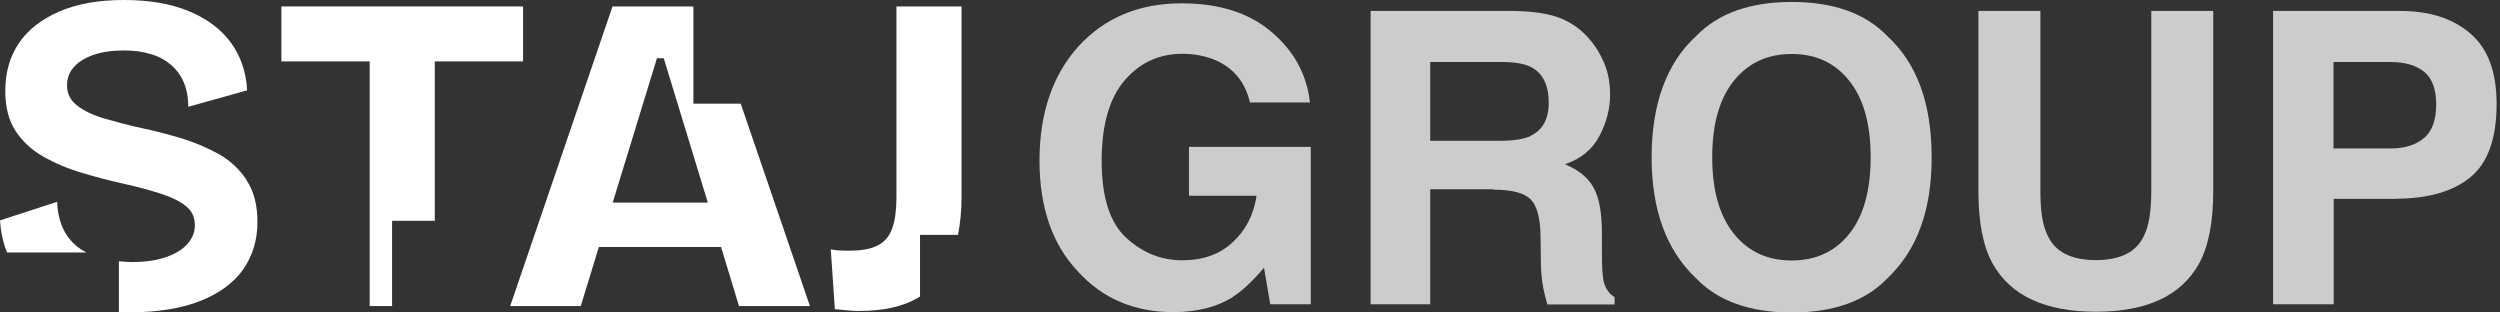
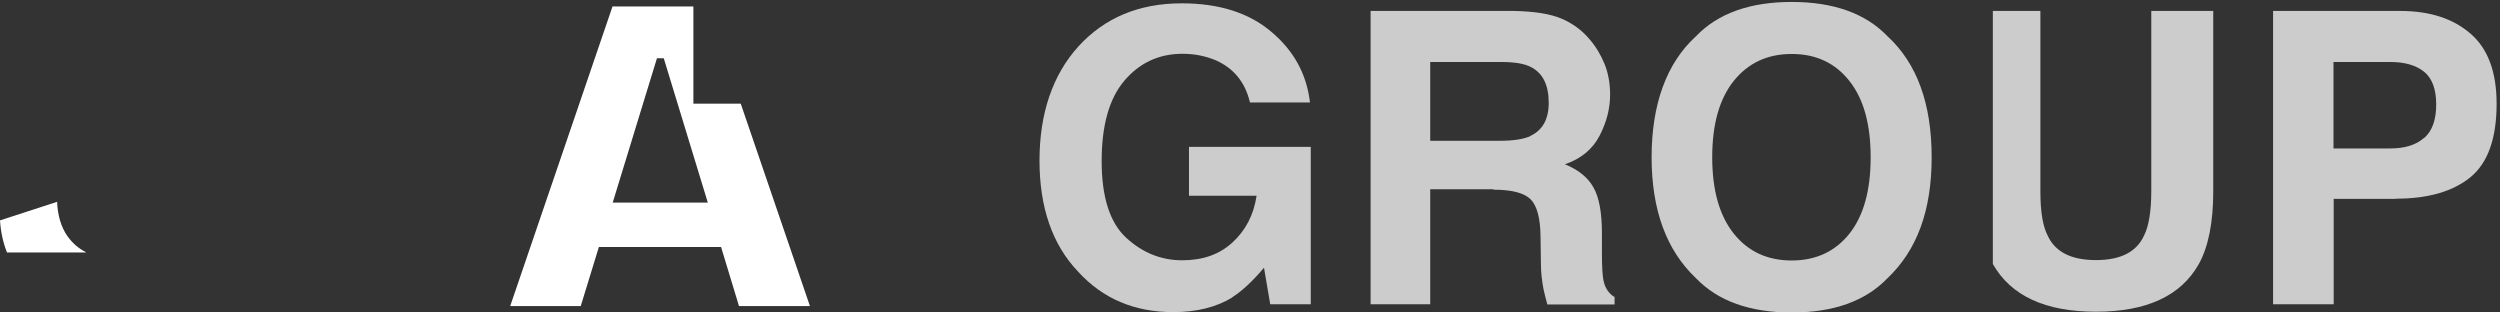
<svg xmlns="http://www.w3.org/2000/svg" width="160" height="20" viewBox="0 0 160 20" fill="none">
  <rect x="0" y="0" width="160" height="20" fill="#333333" stroke="none" />
  <path d="M78.888 19.024C77.853 19.662 76.58 19.975 75.084 19.975C72.602 19.975 70.569 19.111 68.997 17.384C67.351 15.657 66.528 13.279 66.528 10.275C66.528 7.272 67.363 4.794 69.022 2.966C70.693 1.139 72.888 0.213 75.632 0.213C78.015 0.213 79.923 0.814 81.357 2.028C82.804 3.242 83.627 4.743 83.839 6.558H79.998C79.698 5.282 78.975 4.381 77.828 3.867C77.179 3.592 76.468 3.442 75.682 3.442C74.173 3.442 72.938 4.018 71.966 5.157C70.993 6.295 70.506 8.01 70.506 10.313C70.506 12.616 71.03 14.255 72.078 15.219C73.126 16.183 74.323 16.658 75.657 16.658C76.992 16.658 78.04 16.283 78.875 15.52C79.711 14.756 80.235 13.767 80.422 12.528H76.094V9.399H83.889V19.474H81.295L80.896 17.134C80.147 18.023 79.461 18.648 78.863 19.024H78.888Z" fill="#CCCCCC" />
  <path d="M95.576 12.115H91.534V19.475H87.718V0.701H96.898C98.207 0.726 99.218 0.889 99.928 1.189C100.639 1.49 101.238 1.928 101.724 2.503C102.136 2.979 102.448 3.505 102.685 4.08C102.922 4.656 103.047 5.319 103.047 6.058C103.047 6.946 102.822 7.823 102.373 8.686C101.924 9.55 101.188 10.163 100.153 10.513C101.014 10.864 101.625 11.352 101.986 12.003C102.348 12.641 102.523 13.617 102.523 14.944V16.208C102.523 17.072 102.56 17.647 102.622 17.948C102.722 18.436 102.959 18.786 103.333 19.012V19.487H99.03C98.918 19.074 98.831 18.736 98.781 18.486C98.681 17.96 98.619 17.422 98.619 16.871L98.594 15.132C98.581 13.93 98.357 13.142 97.945 12.741C97.521 12.341 96.748 12.14 95.588 12.14L95.576 12.115ZM97.945 8.699C98.719 8.336 99.118 7.635 99.118 6.583C99.118 5.445 98.743 4.681 97.983 4.293C97.559 4.068 96.923 3.968 96.075 3.968H91.534V9.011H95.962C96.848 9.011 97.496 8.911 97.945 8.711V8.699Z" fill="#CCCCCC" />
  <path d="M114.671 20C112.002 20 109.956 19.274 108.547 17.81C106.651 16.02 105.703 13.442 105.703 10.063C105.703 6.683 106.651 4.043 108.547 2.315C109.956 0.851 112.002 0.125 114.671 0.125C117.34 0.125 119.385 0.851 120.795 2.315C122.678 4.043 123.626 6.621 123.626 10.063C123.626 13.505 122.678 16.02 120.795 17.81C119.385 19.274 117.34 20 114.671 20ZM118.362 14.956C119.273 13.805 119.722 12.178 119.722 10.063C119.722 7.948 119.273 6.333 118.362 5.182C117.452 4.03 116.23 3.454 114.671 3.454C113.112 3.454 111.889 4.03 110.966 5.169C110.043 6.32 109.582 7.948 109.582 10.063C109.582 12.178 110.043 13.805 110.966 14.956C111.889 16.108 113.124 16.671 114.671 16.671C116.217 16.671 117.452 16.095 118.362 14.956Z" fill="#CCCCCC" />
-   <path d="M137.682 12.241V0.701H141.648V12.241C141.648 14.23 141.337 15.795 140.725 16.896C139.578 18.936 137.383 19.95 134.14 19.95C130.897 19.95 128.702 18.936 127.542 16.896C126.919 15.783 126.619 14.23 126.619 12.241V0.701H130.585V12.241C130.585 13.53 130.735 14.468 131.047 15.069C131.521 16.12 132.556 16.646 134.14 16.646C135.724 16.646 136.747 16.12 137.221 15.069C137.52 14.481 137.682 13.53 137.682 12.241Z" fill="#CCCCCC" />
+   <path d="M137.682 12.241V0.701H141.648V12.241C141.648 14.23 141.337 15.795 140.725 16.896C139.578 18.936 137.383 19.95 134.14 19.95C130.897 19.95 128.702 18.936 127.542 16.896V0.701H130.585V12.241C130.585 13.53 130.735 14.468 131.047 15.069C131.521 16.12 132.556 16.646 134.14 16.646C135.724 16.646 136.747 16.12 137.221 15.069C137.52 14.481 137.682 13.53 137.682 12.241Z" fill="#CCCCCC" />
  <path d="M153.322 12.729H149.356V19.475H145.477V0.701H153.622C155.505 0.701 157.002 1.189 158.112 2.153C159.234 3.117 159.783 4.619 159.783 6.646C159.783 8.861 159.222 10.426 158.112 11.339C156.989 12.253 155.405 12.716 153.322 12.716V12.729ZM155.156 8.824C155.667 8.373 155.917 7.66 155.917 6.684C155.917 5.707 155.655 5.006 155.143 4.593C154.632 4.18 153.909 3.968 152.986 3.968H149.344V9.5H152.986C153.909 9.5 154.632 9.274 155.143 8.824H155.156Z" fill="#CCCCCC" />
-   <path d="M15.802 11.552C15.353 10.851 14.755 10.288 14.006 9.862C13.258 9.449 12.46 9.111 11.599 8.849C10.739 8.586 9.891 8.373 9.067 8.198C8.194 8.01 7.409 7.797 6.673 7.584C5.949 7.372 5.376 7.096 4.939 6.758C4.502 6.421 4.29 5.982 4.29 5.469C4.29 5.019 4.428 4.631 4.715 4.305C5.001 3.98 5.413 3.717 5.962 3.517C6.511 3.329 7.159 3.229 7.92 3.229C8.581 3.229 9.155 3.304 9.666 3.467C10.177 3.617 10.601 3.855 10.951 4.155C11.3 4.456 11.574 4.831 11.761 5.269C11.948 5.707 12.048 6.233 12.048 6.834L15.815 5.782C15.752 4.606 15.403 3.579 14.767 2.716C14.131 1.852 13.233 1.189 12.086 0.713C10.938 0.238 9.554 0 7.932 0C6.311 0 4.964 0.238 3.817 0.726C2.682 1.214 1.808 1.89 1.222 2.741C0.636 3.605 0.337 4.631 0.337 5.807C0.337 6.834 0.549 7.685 0.985 8.36C1.422 9.036 2.008 9.587 2.756 10.012C3.505 10.438 4.328 10.789 5.251 11.064C6.161 11.339 7.097 11.577 8.045 11.79C8.893 11.977 9.654 12.19 10.315 12.403C10.976 12.616 11.512 12.879 11.899 13.191C12.285 13.504 12.472 13.905 12.472 14.418C12.472 14.844 12.323 15.232 12.011 15.595C11.699 15.957 11.25 16.233 10.651 16.446C10.053 16.658 9.317 16.771 8.456 16.771C8.169 16.771 7.882 16.746 7.608 16.721V19.975C7.82 19.975 8.032 19.988 8.257 19.988C10.053 19.988 11.562 19.75 12.784 19.274C14.006 18.799 14.929 18.123 15.553 17.259C16.164 16.383 16.476 15.369 16.476 14.205C16.476 13.141 16.251 12.253 15.79 11.552H15.802Z" fill="white" />
  <path d="M4.303 15.094C3.904 14.518 3.692 13.792 3.654 12.916L0 14.105C0.05 14.856 0.2 15.544 0.449 16.157H5.525C5.014 15.895 4.615 15.544 4.303 15.094Z" fill="white" />
-   <path d="M18.01 0.413V3.93H23.66V19.587H25.094V14.13H27.826V3.93H33.476V0.413H18.01Z" fill="white" />
  <path d="M51.835 19.587L47.407 6.633H44.377V0.413H39.201L32.653 19.587H37.168L38.328 15.807H46.148L47.295 19.587H51.835ZM39.213 12.966L42.044 3.73H42.481L45.3 12.966H39.213Z" fill="white" />
-   <path d="M58.869 15.031H61.314C61.451 14.305 61.538 13.517 61.538 12.641V0.413H57.373V12.616C57.373 13.429 57.285 14.092 57.111 14.593C56.936 15.094 56.637 15.469 56.2 15.694C55.764 15.932 55.14 16.045 54.33 16.045C54.192 16.045 54.018 16.045 53.806 16.032C53.594 16.032 53.382 15.995 53.17 15.957L53.431 19.787C53.818 19.825 54.13 19.85 54.367 19.875C54.604 19.9 54.816 19.9 54.99 19.9C56.537 19.9 57.784 19.624 58.745 19.061C58.795 19.036 58.832 18.999 58.882 18.974V15.031H58.869Z" fill="white" />
</svg>